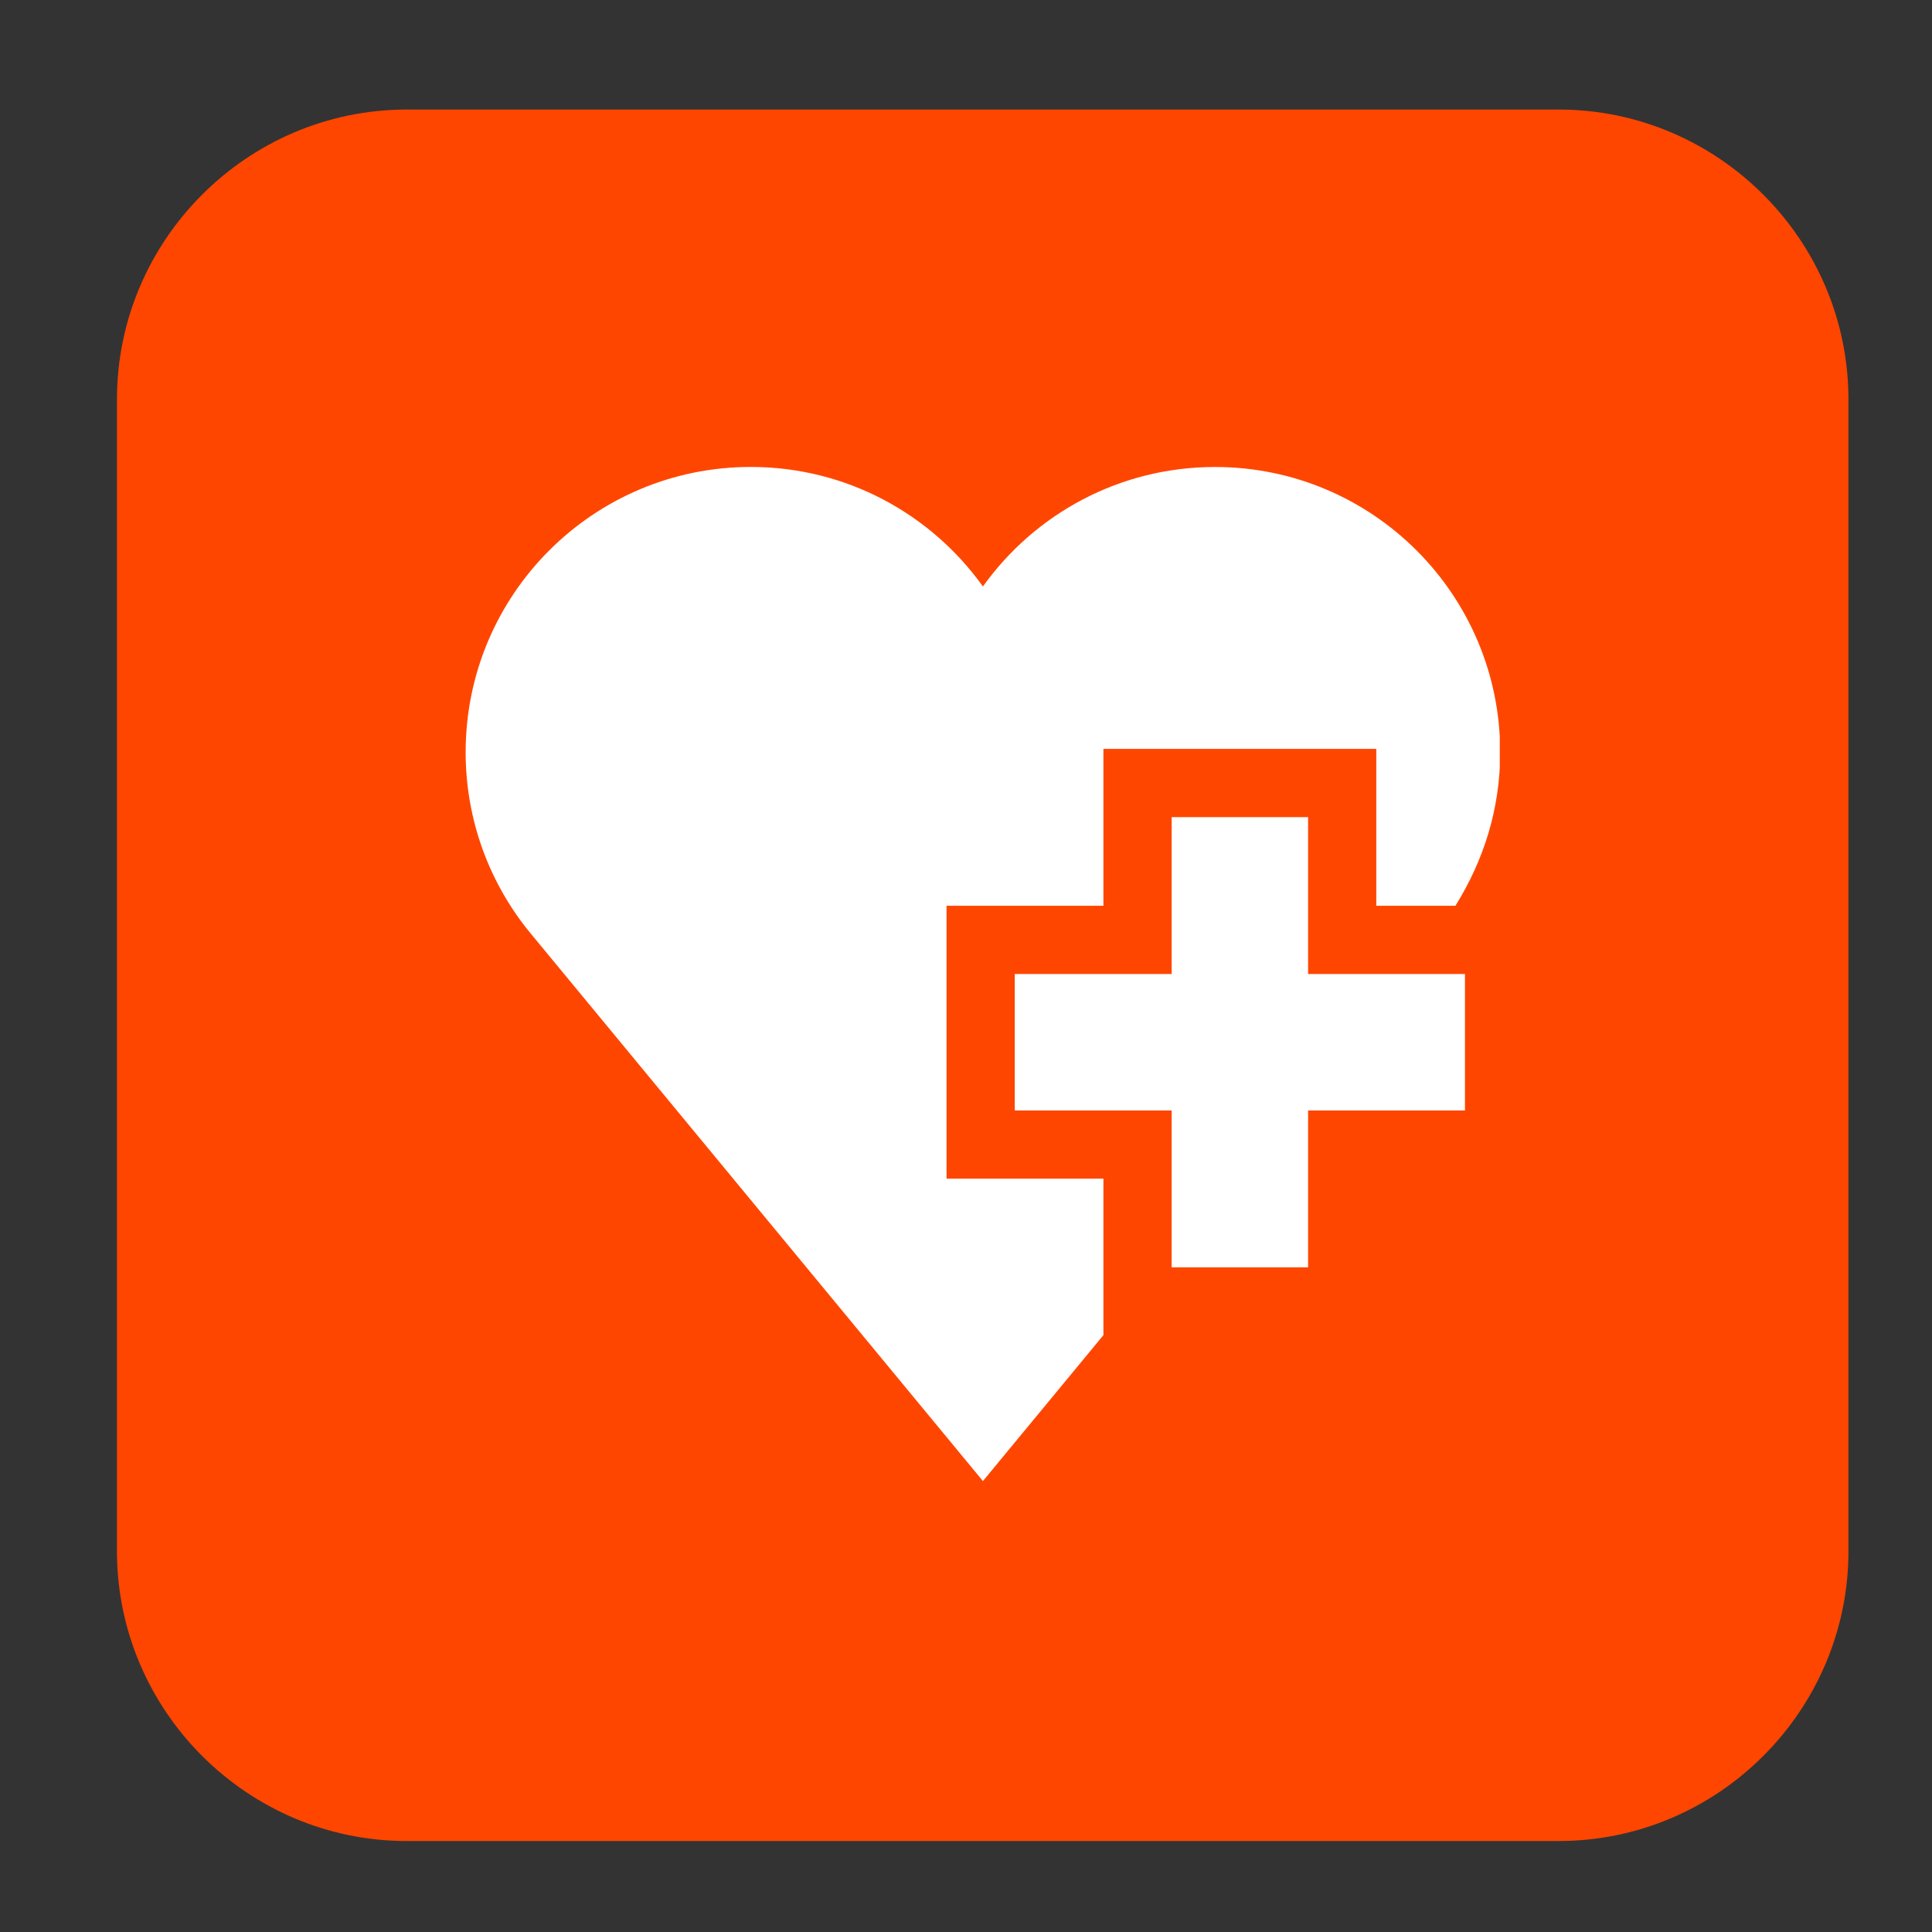
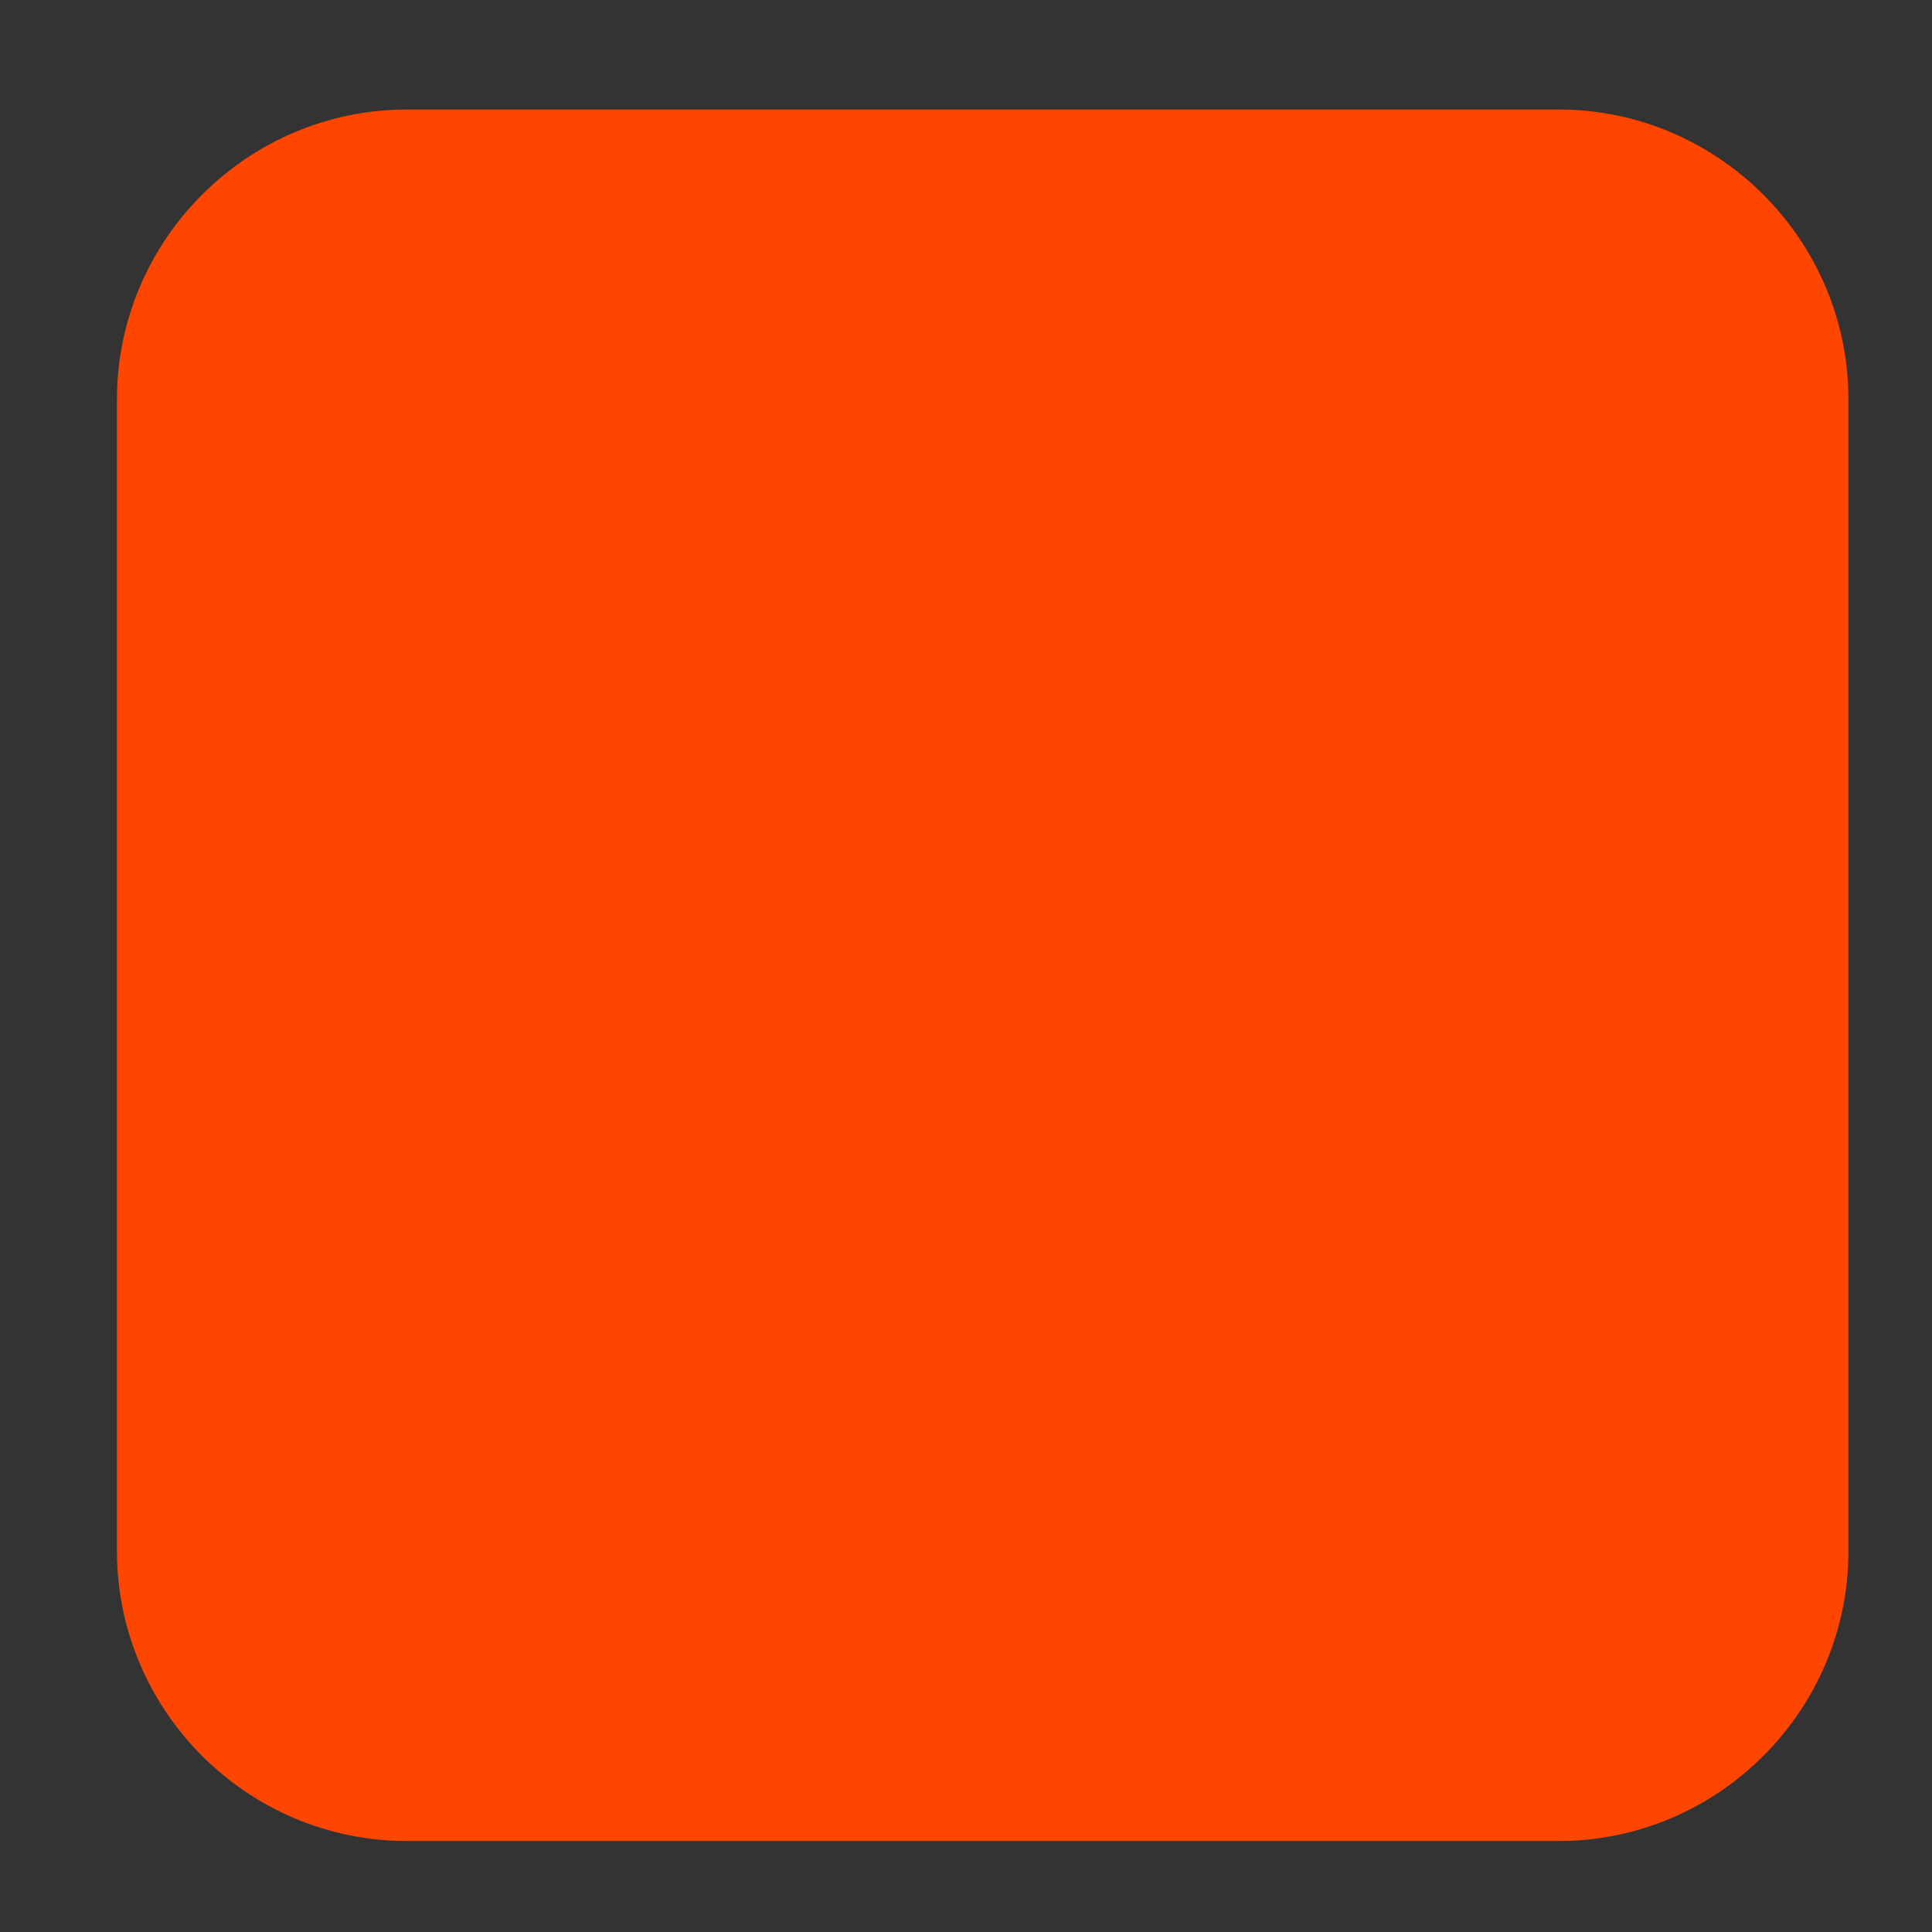
<svg xmlns="http://www.w3.org/2000/svg" xmlns:xlink="http://www.w3.org/1999/xlink" version="1.1" id="Layer_1" x="0px" y="0px" viewBox="0 0 100 100" style="enable-background:new 0 0 100 100;" xml:space="preserve">
  <rect x="0" y="0" width="100" height="100" fill="#333333" stroke="none" />
  <style type="text/css">
	.st0{fill:#FF4600;}
	.st1{clip-path:url(#SVGID_2_);fill:#FFFFFF;}
	.st2{clip-path:url(#SVGID_4_);fill:#FFFFFF;}
</style>
  <g>
    <path class="st0" d="M80.675,95.291H21.054c-8.25,0-15-6.75-15-15V20.67c0-8.25,6.75-15,15-15h59.621c8.25,0,15,6.75,15,15v59.621   C95.675,88.541,88.925,95.291,80.675,95.291z" />
    <g>
      <g>
        <defs>
          <rect id="SVGID_1_" x="24.102" y="24.16" width="53.526" height="52.642" />
        </defs>
        <clipPath id="SVGID_2_">
          <use xlink:href="#SVGID_1_" style="overflow:visible;" />
        </clipPath>
-         <polygon class="st1" points="67.706,42.295 60.645,42.295 60.645,50.415 52.524,50.415 52.524,57.477 60.645,57.477      60.645,65.597 67.706,65.597 67.706,57.477 75.826,57.477 75.826,50.415 67.706,50.415    " />
      </g>
      <g>
        <defs>
-           <rect id="SVGID_3_" x="24.102" y="24.16" width="53.526" height="52.642" />
-         </defs>
+           </defs>
        <clipPath id="SVGID_4_">
          <use xlink:href="#SVGID_3_" style="overflow:visible;" />
        </clipPath>
-         <path class="st2" d="M48.993,46.883h8.12v-8.12h14.124v8.12h4.095c1.467-2.353,2.318-5.021,2.318-7.946     c0-8.155-6.609-14.766-14.76-14.766c-4.954,0-9.338,2.44-12.014,6.185c-2.678-3.745-7.06-6.187-12.014-6.187     c-8.152,0-14.76,6.609-14.76,14.765c0,3.545,1.248,6.797,3.331,9.341l23.443,28.384l6.237-7.552v-8.1h-8.12     C48.993,61.007,48.993,46.883,48.993,46.883z" />
      </g>
    </g>
  </g>
</svg>